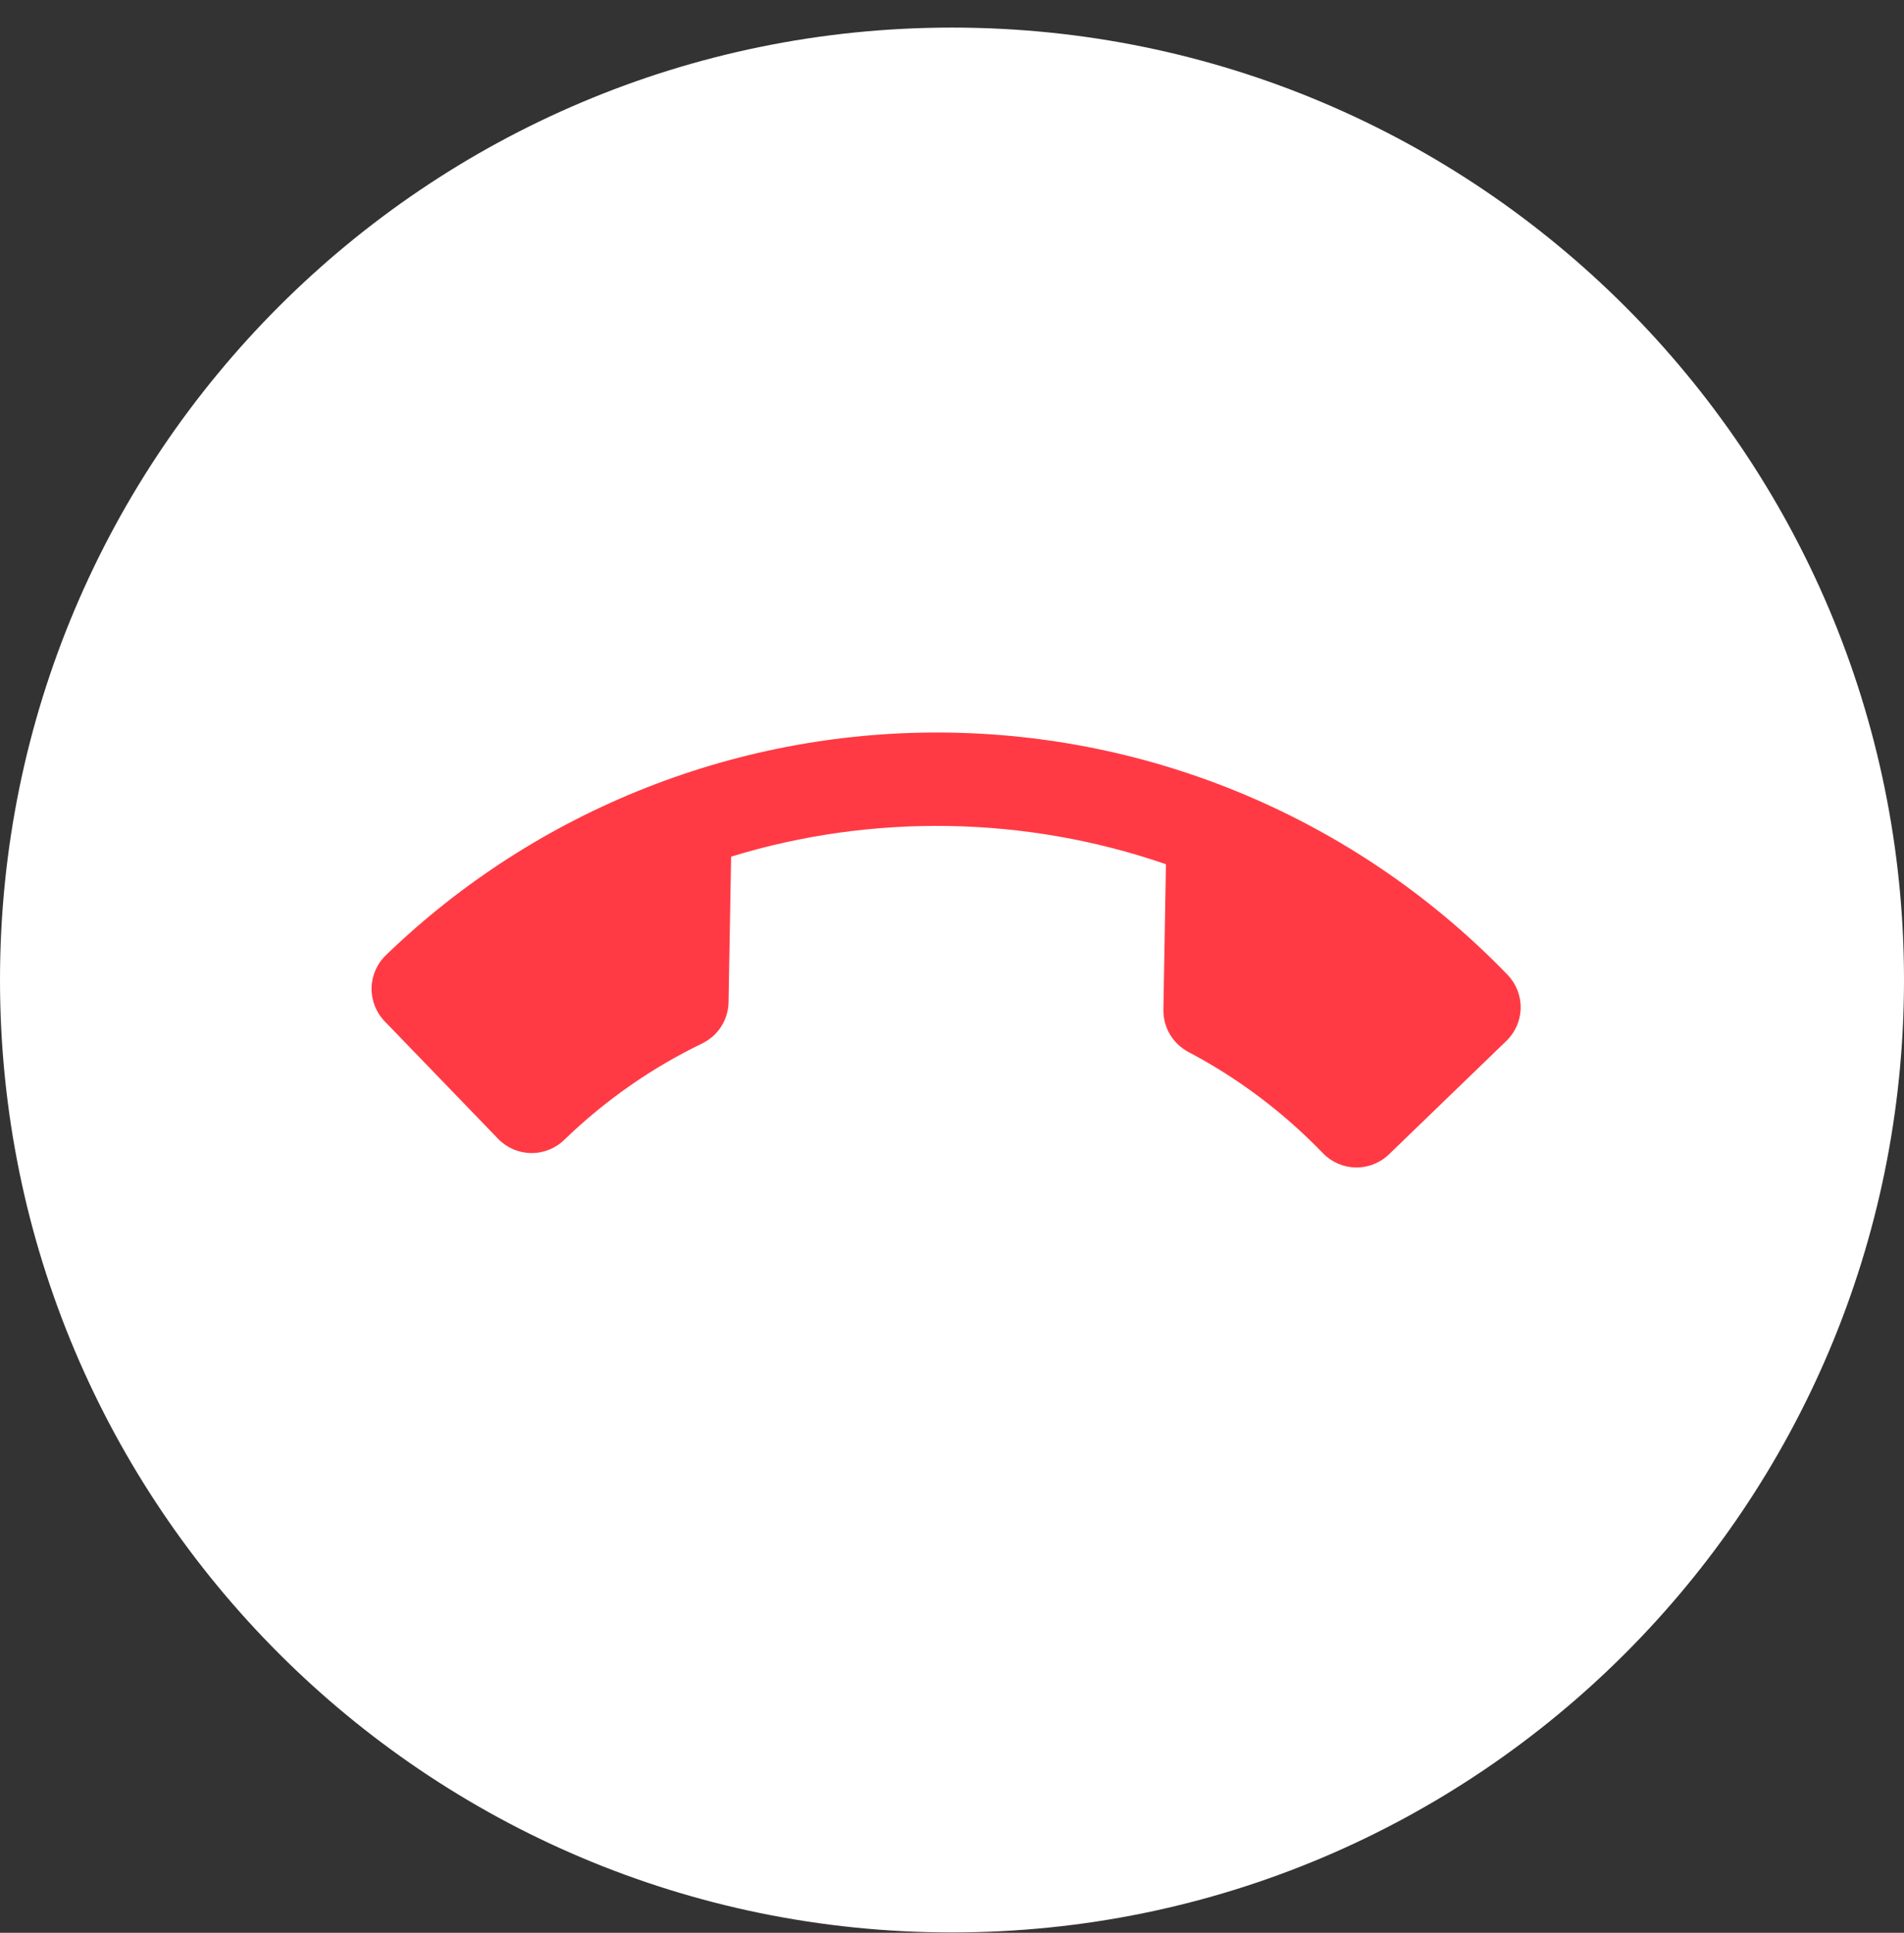
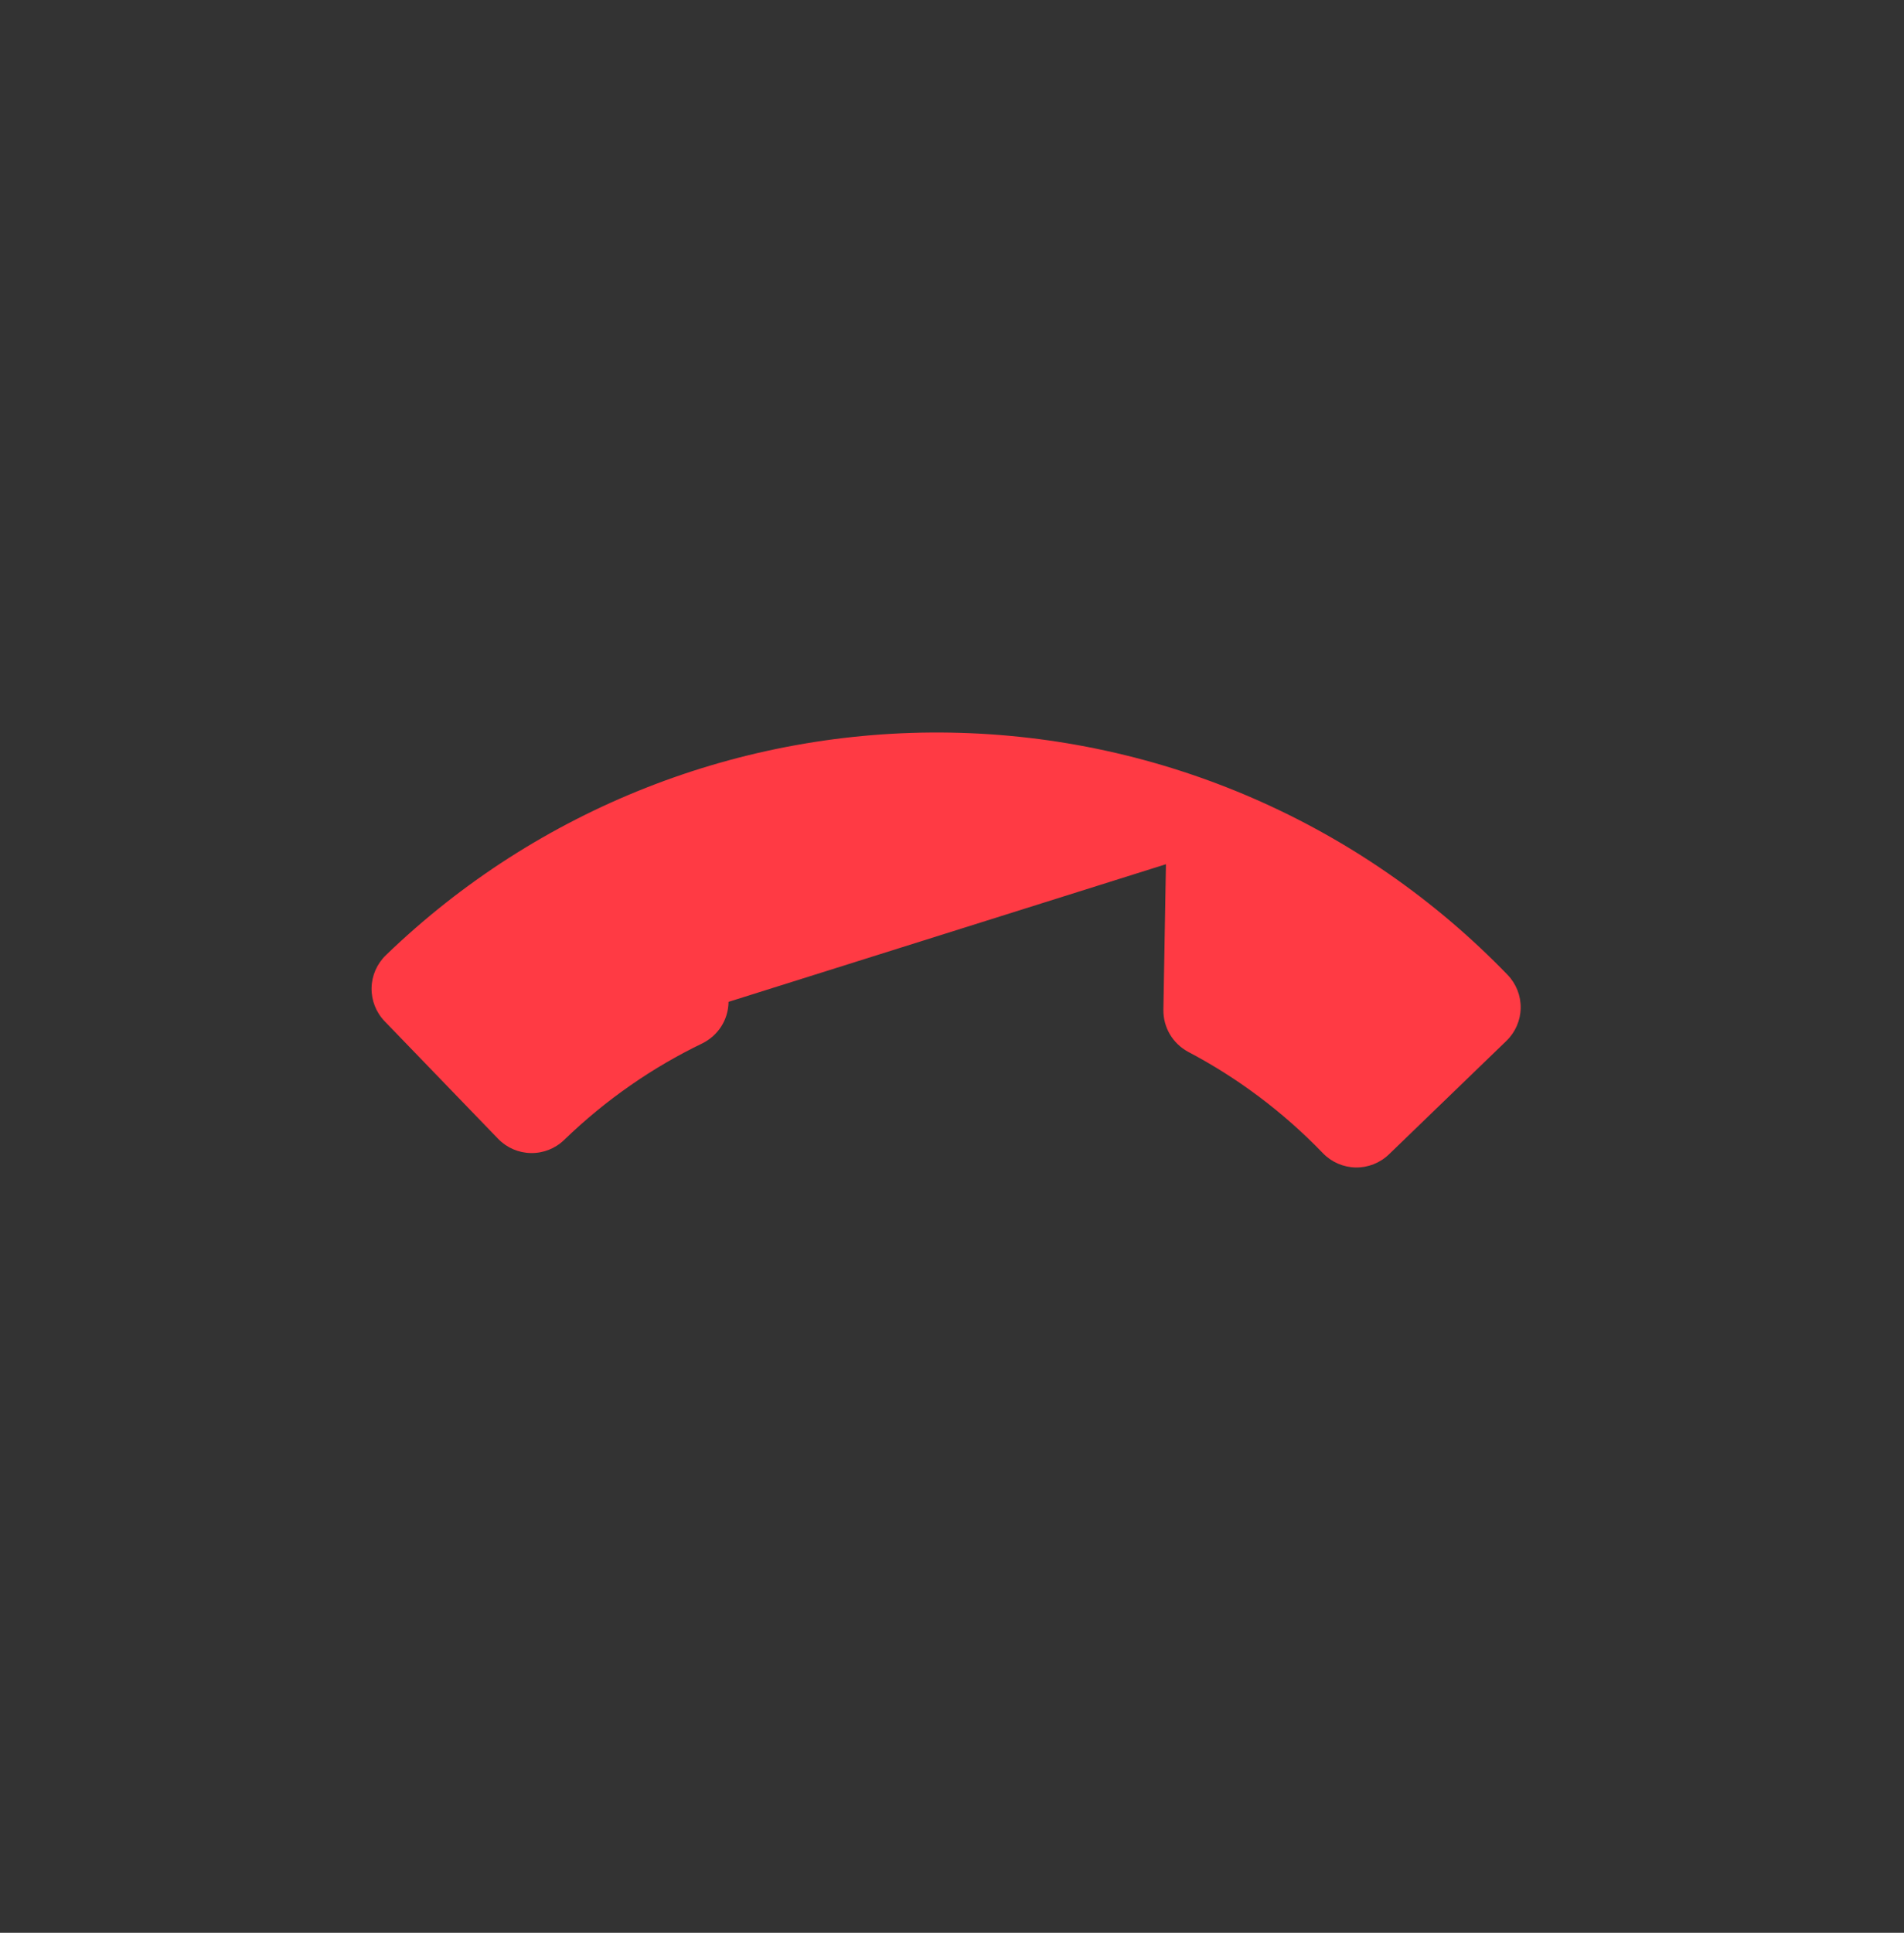
<svg xmlns="http://www.w3.org/2000/svg" width="68" height="69" viewBox="0 0 68 69" fill="none">
  <rect x="0" y="0" width="68" height="69" fill="#333333" stroke="none" />
-   <path fill-rule="evenodd" clip-rule="evenodd" d="M33.999 0.985C52.778 0.985 68 16.208 68 34.985C68 53.763 52.778 68.986 33.999 68.986C15.222 68.986 0 53.763 0 34.985C0 16.208 15.222 0.985 33.999 0.985" fill="white" />
-   <path d="M41.641 30.852C36.638 29.126 31.171 29.03 26.111 30.581L26.02 35.765C26.009 36.425 25.634 36.973 25.087 37.246C23.316 38.099 21.645 39.248 20.147 40.696C19.829 41.003 19.402 41.171 18.96 41.163C18.518 41.156 18.097 40.973 17.79 40.655L13.738 36.459C13.431 36.141 13.263 35.714 13.27 35.272C13.278 34.83 13.461 34.409 13.779 34.102C19.184 28.882 26.442 26.023 33.955 26.154C41.469 26.285 48.622 29.396 53.842 34.801C54.149 35.119 54.318 35.546 54.31 35.988C54.302 36.43 54.119 36.851 53.801 37.158L49.605 41.21C49.287 41.517 48.86 41.685 48.418 41.678C47.976 41.67 47.555 41.487 47.248 41.169C45.801 39.67 44.172 38.463 42.432 37.549C41.895 37.256 41.539 36.696 41.55 36.036L41.641 30.852Z" fill="#FF3A44" />
+   <path d="M41.641 30.852L26.02 35.765C26.009 36.425 25.634 36.973 25.087 37.246C23.316 38.099 21.645 39.248 20.147 40.696C19.829 41.003 19.402 41.171 18.96 41.163C18.518 41.156 18.097 40.973 17.79 40.655L13.738 36.459C13.431 36.141 13.263 35.714 13.27 35.272C13.278 34.83 13.461 34.409 13.779 34.102C19.184 28.882 26.442 26.023 33.955 26.154C41.469 26.285 48.622 29.396 53.842 34.801C54.149 35.119 54.318 35.546 54.31 35.988C54.302 36.43 54.119 36.851 53.801 37.158L49.605 41.21C49.287 41.517 48.86 41.685 48.418 41.678C47.976 41.67 47.555 41.487 47.248 41.169C45.801 39.67 44.172 38.463 42.432 37.549C41.895 37.256 41.539 36.696 41.55 36.036L41.641 30.852Z" fill="#FF3A44" />
</svg>